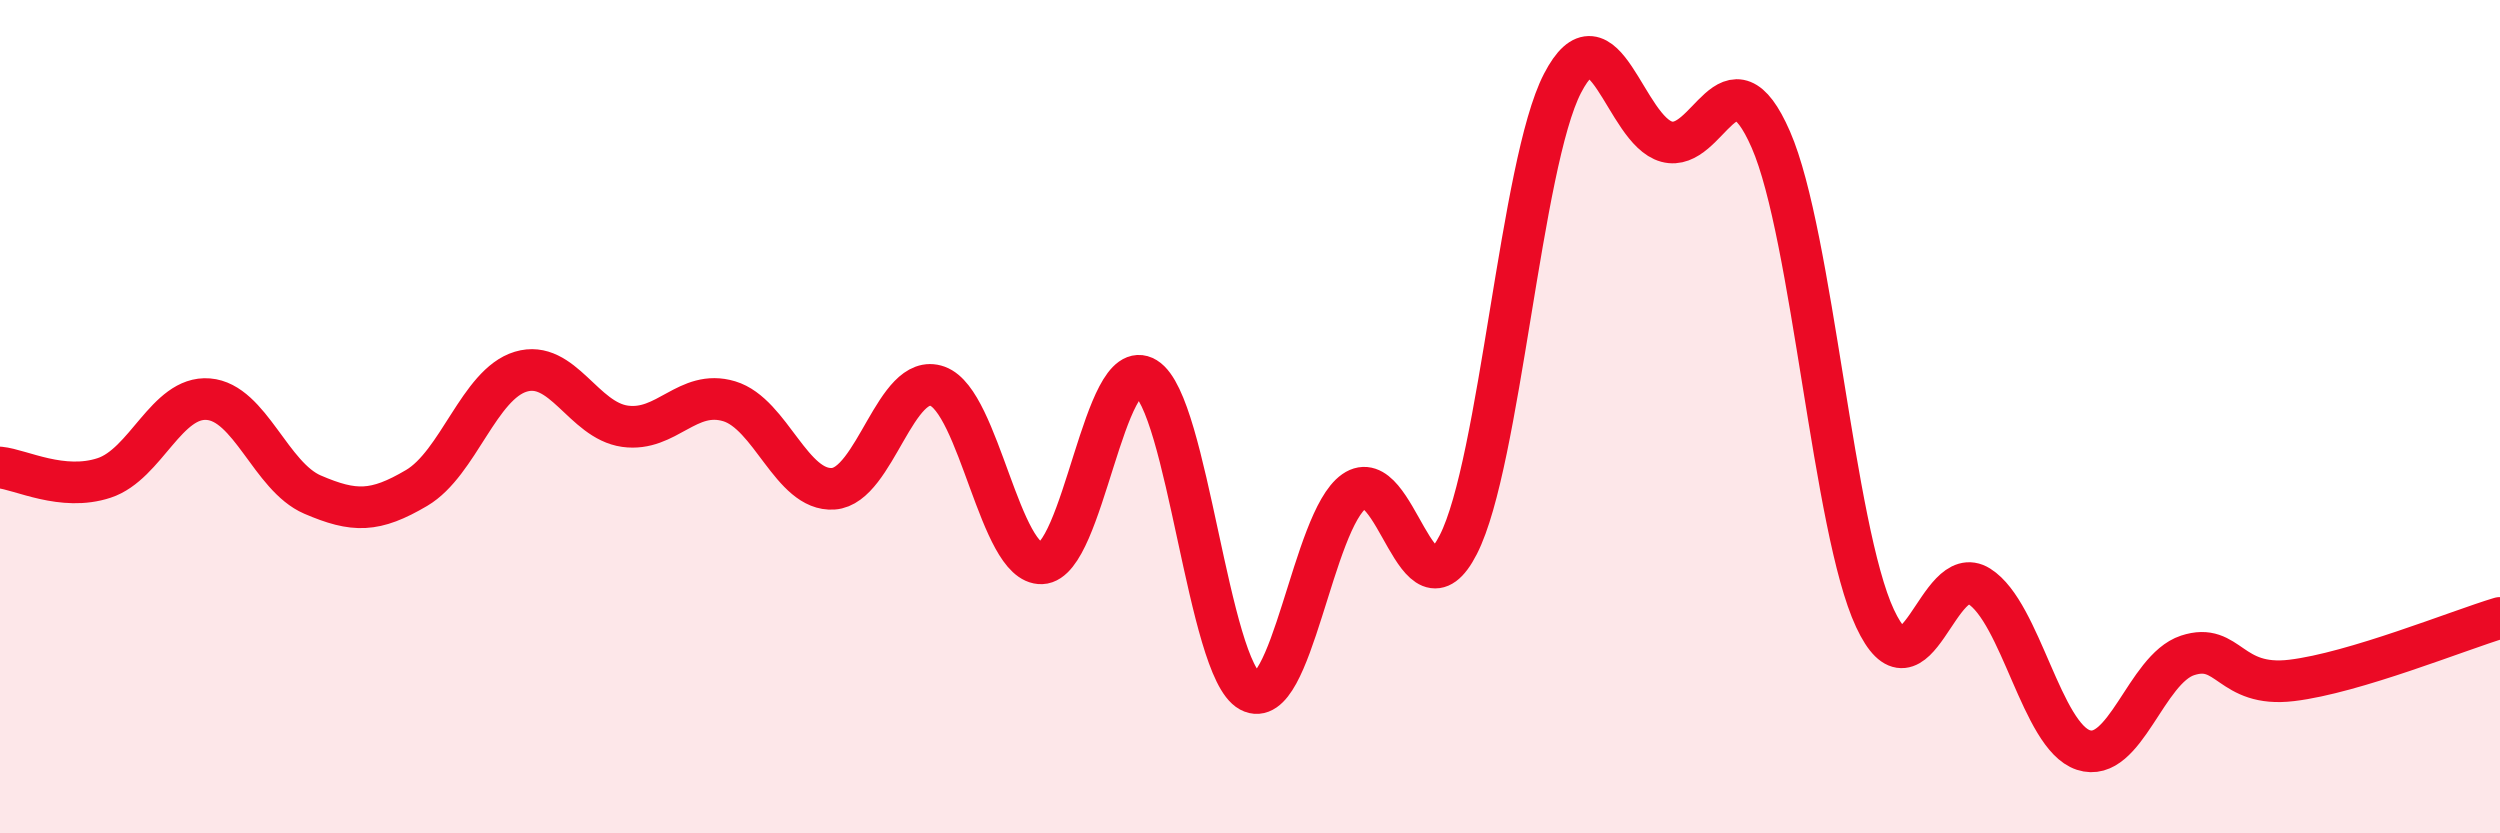
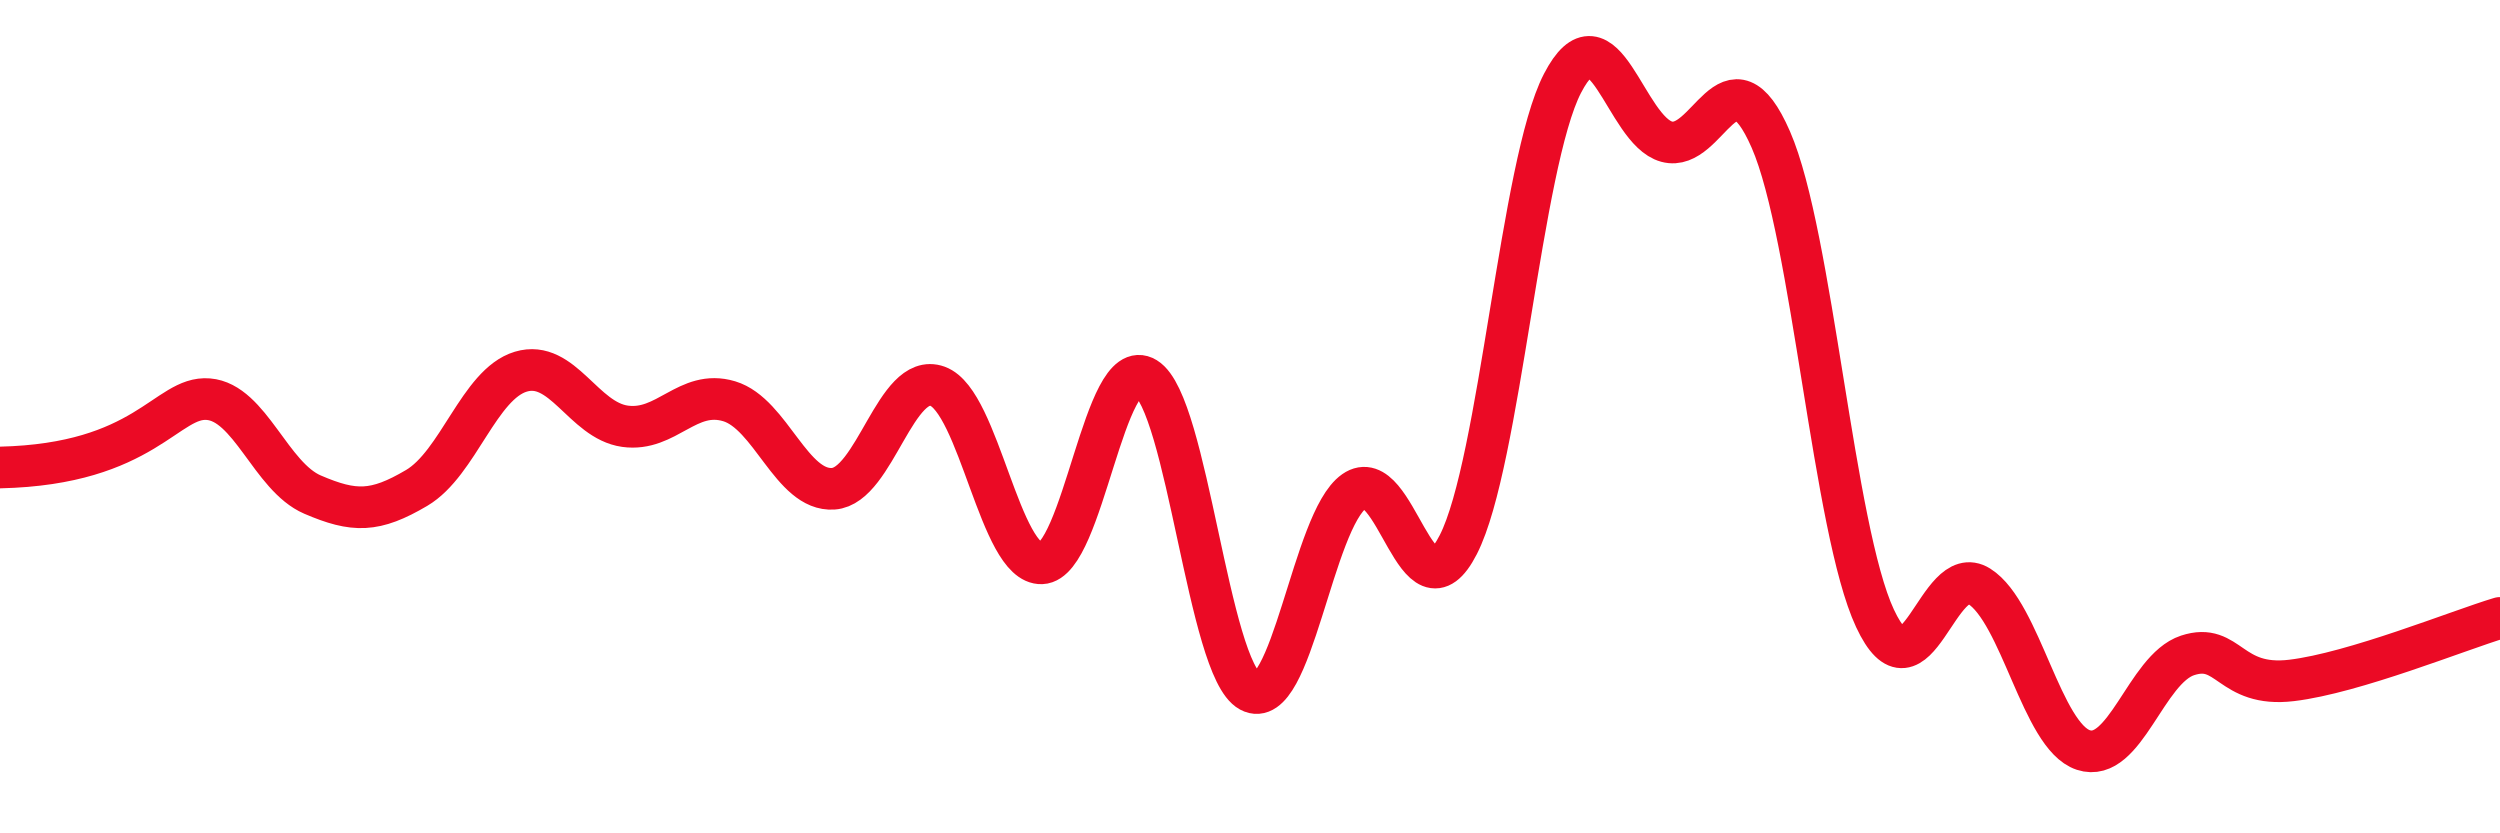
<svg xmlns="http://www.w3.org/2000/svg" width="60" height="20" viewBox="0 0 60 20">
-   <path d="M 0,11.22 C 0.5,11.27 1.5,11.8 2.5,11.47 C 3.5,11.14 4,9.5 5,9.58 C 6,9.66 6.5,11.44 7.5,11.87 C 8.5,12.3 9,12.3 10,11.71 C 11,11.12 11.5,9.22 12.5,8.92 C 13.5,8.62 14,10.09 15,10.23 C 16,10.37 16.5,9.33 17.5,9.63 C 18.5,9.93 19,11.8 20,11.73 C 21,11.66 21.5,8.91 22.5,9.27 C 23.5,9.63 24,13.56 25,13.52 C 26,13.48 26.5,8.46 27.5,9.07 C 28.5,9.68 29,16.05 30,16.59 C 31,17.13 31.5,12.49 32.5,11.79 C 33.5,11.09 34,15.03 35,13.07 C 36,11.11 36.5,3.93 37.5,2 C 38.5,0.07 39,3.13 40,3.4 C 41,3.67 41.5,1.06 42.5,3.35 C 43.5,5.64 44,12.7 45,14.84 C 46,16.98 46.5,13.44 47.5,14.07 C 48.5,14.7 49,17.67 50,18 C 51,18.33 51.5,16.06 52.5,15.73 C 53.5,15.4 53.5,16.51 55,16.33 C 56.5,16.15 59,15.13 60,14.83L60 20L0 20Z" fill="#EB0A25" opacity="0.1" stroke-linecap="round" stroke-linejoin="round" />
-   <path d="M 0,11.22 C 0.5,11.27 1.5,11.8 2.5,11.47 C 3.5,11.14 4,9.5 5,9.58 C 6,9.66 6.5,11.44 7.5,11.87 C 8.5,12.3 9,12.3 10,11.71 C 11,11.12 11.5,9.22 12.5,8.92 C 13.5,8.62 14,10.09 15,10.23 C 16,10.37 16.5,9.33 17.5,9.63 C 18.5,9.93 19,11.8 20,11.73 C 21,11.66 21.5,8.91 22.5,9.27 C 23.5,9.63 24,13.56 25,13.52 C 26,13.48 26.5,8.46 27.5,9.07 C 28.5,9.68 29,16.05 30,16.59 C 31,17.13 31.5,12.49 32.5,11.79 C 33.5,11.09 34,15.03 35,13.07 C 36,11.11 36.5,3.93 37.5,2 C 38.5,0.07 39,3.13 40,3.4 C 41,3.67 41.5,1.06 42.5,3.35 C 43.5,5.64 44,12.7 45,14.84 C 46,16.98 46.5,13.44 47.5,14.07 C 48.5,14.7 49,17.67 50,18 C 51,18.33 51.5,16.06 52.5,15.73 C 53.5,15.4 53.5,16.51 55,16.33 C 56.5,16.15 59,15.13 60,14.83" stroke="#EB0A25" stroke-width="1" fill="none" stroke-linecap="round" stroke-linejoin="round" />
+   <path d="M 0,11.22 C 3.5,11.14 4,9.5 5,9.58 C 6,9.66 6.5,11.44 7.5,11.87 C 8.5,12.3 9,12.3 10,11.71 C 11,11.12 11.5,9.22 12.5,8.92 C 13.5,8.62 14,10.09 15,10.23 C 16,10.37 16.5,9.33 17.5,9.63 C 18.5,9.93 19,11.8 20,11.73 C 21,11.66 21.5,8.91 22.5,9.27 C 23.5,9.63 24,13.56 25,13.52 C 26,13.48 26.5,8.46 27.5,9.07 C 28.5,9.68 29,16.05 30,16.59 C 31,17.13 31.5,12.49 32.5,11.79 C 33.5,11.09 34,15.03 35,13.07 C 36,11.11 36.5,3.93 37.5,2 C 38.5,0.07 39,3.13 40,3.4 C 41,3.67 41.5,1.06 42.5,3.35 C 43.5,5.64 44,12.7 45,14.84 C 46,16.98 46.5,13.44 47.5,14.07 C 48.5,14.7 49,17.67 50,18 C 51,18.33 51.5,16.06 52.5,15.73 C 53.5,15.4 53.5,16.51 55,16.33 C 56.5,16.15 59,15.13 60,14.83" stroke="#EB0A25" stroke-width="1" fill="none" stroke-linecap="round" stroke-linejoin="round" />
</svg>